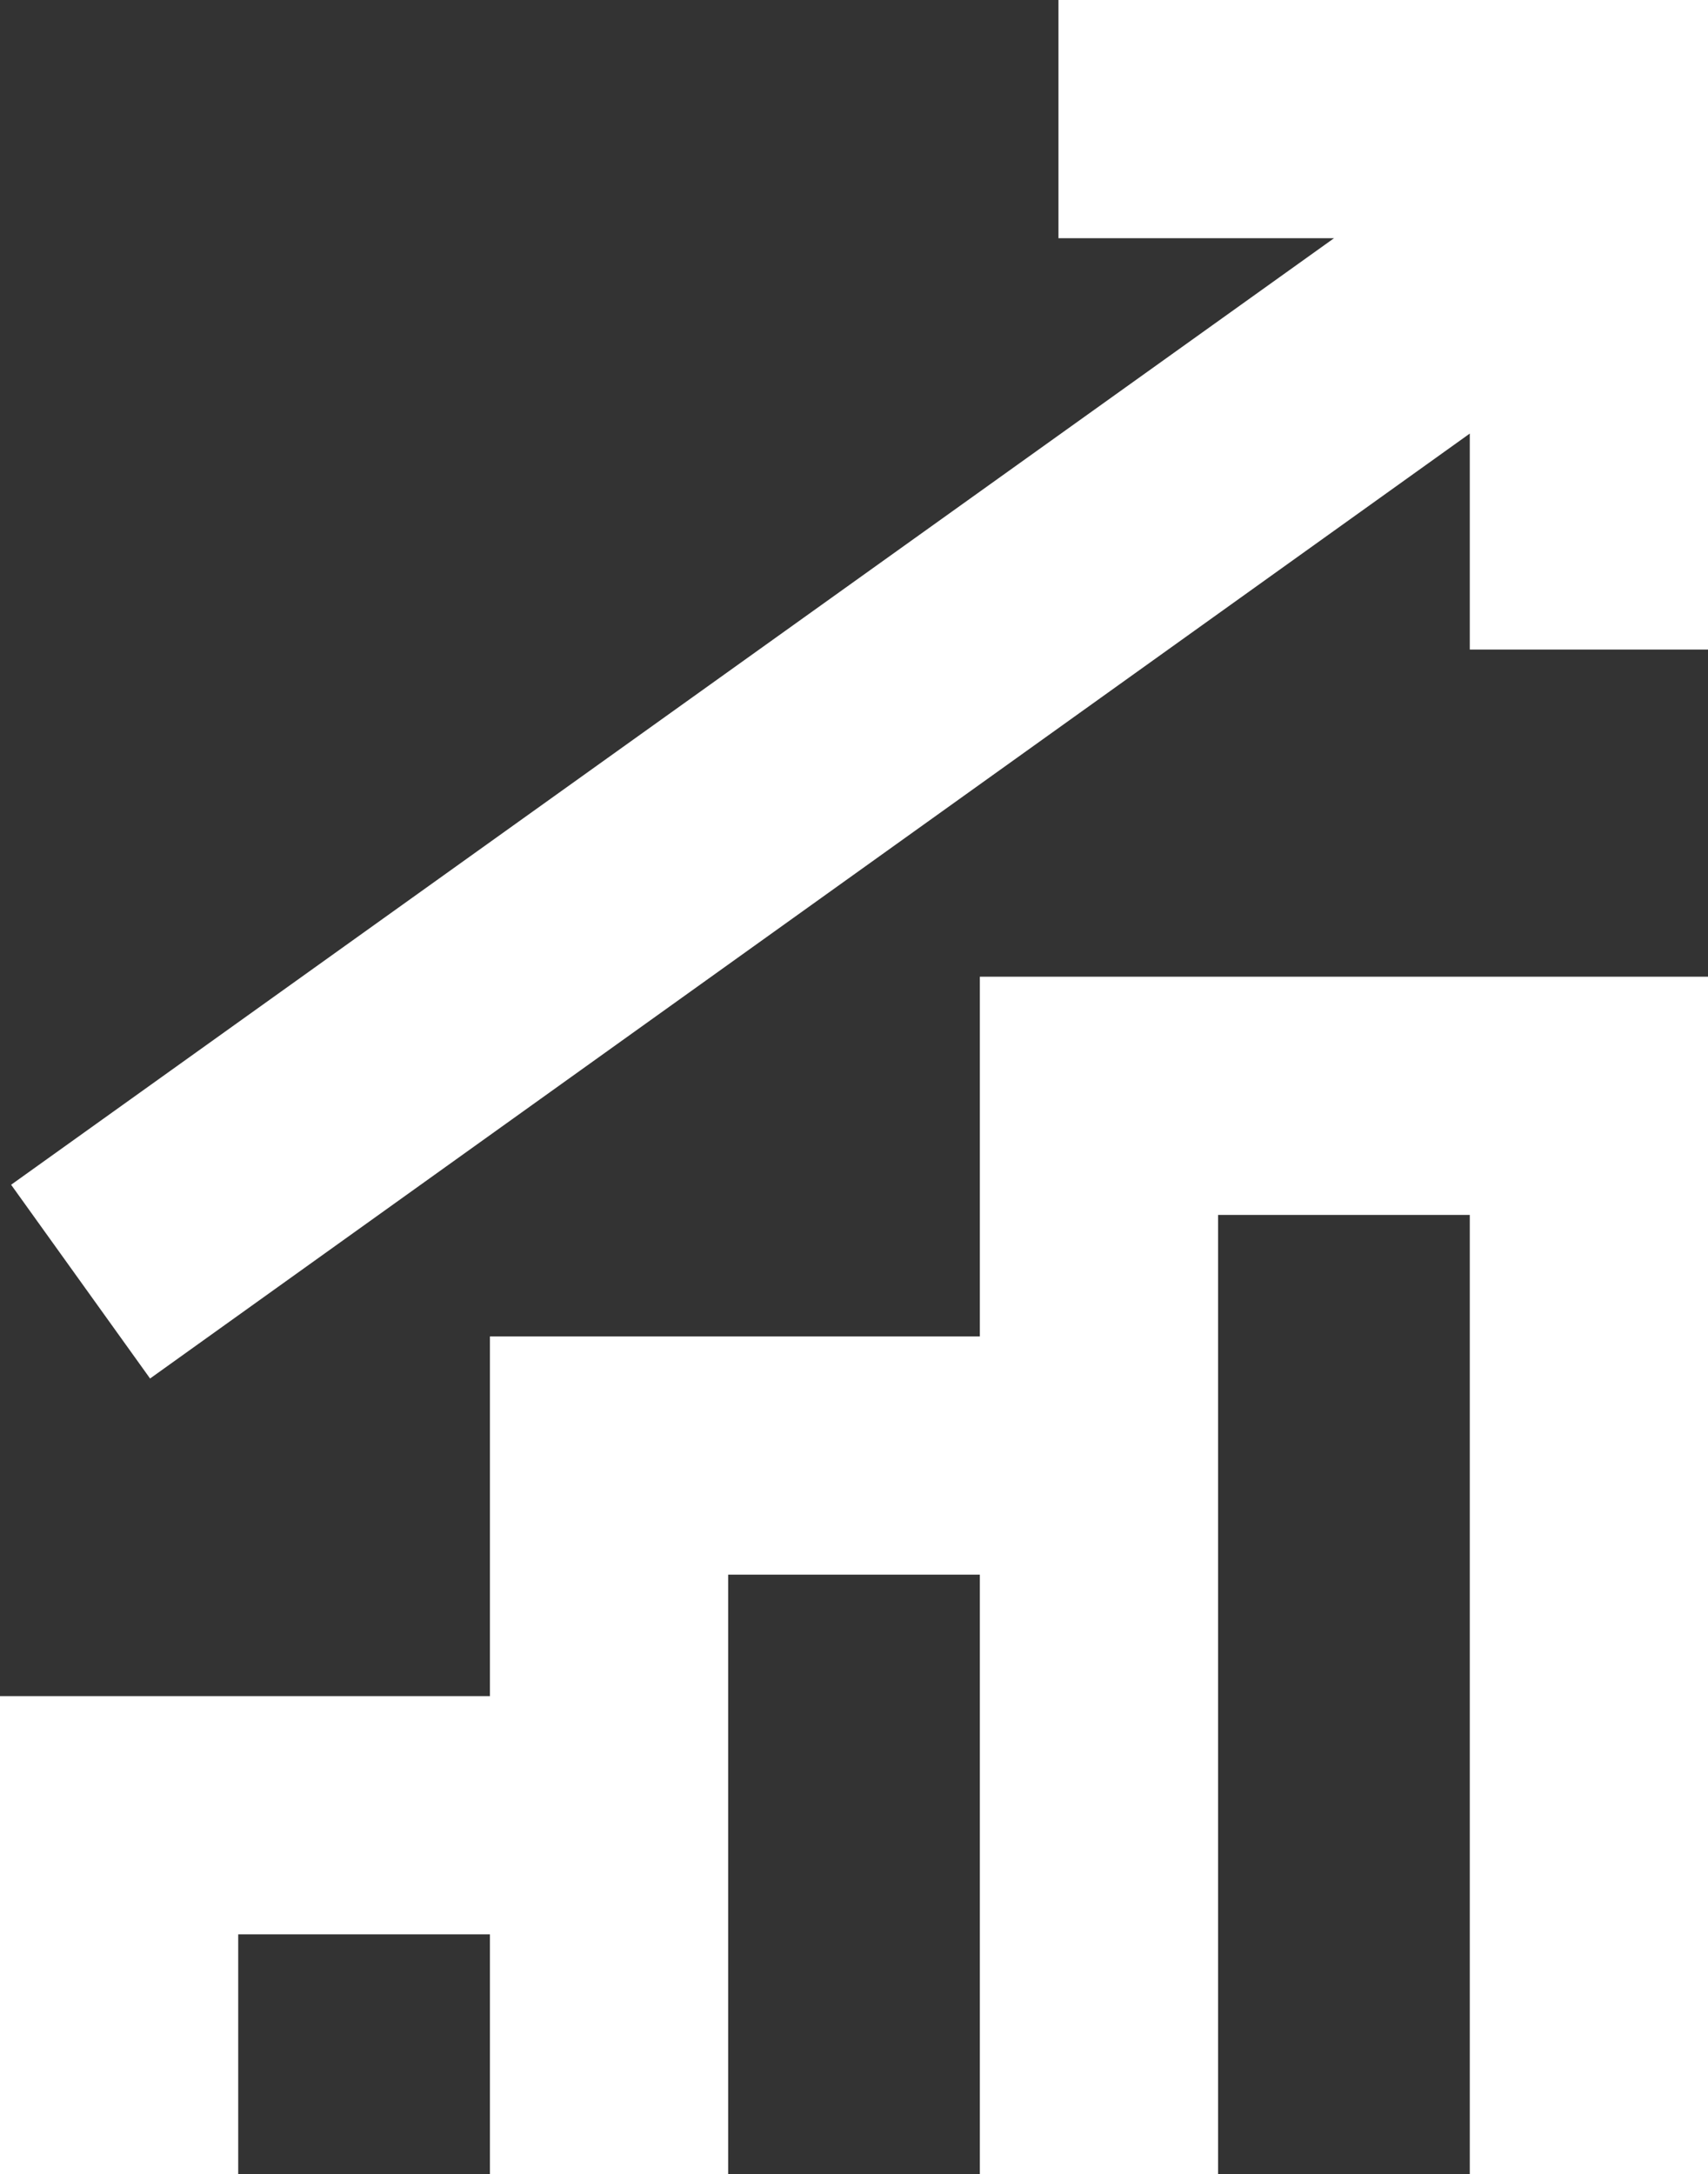
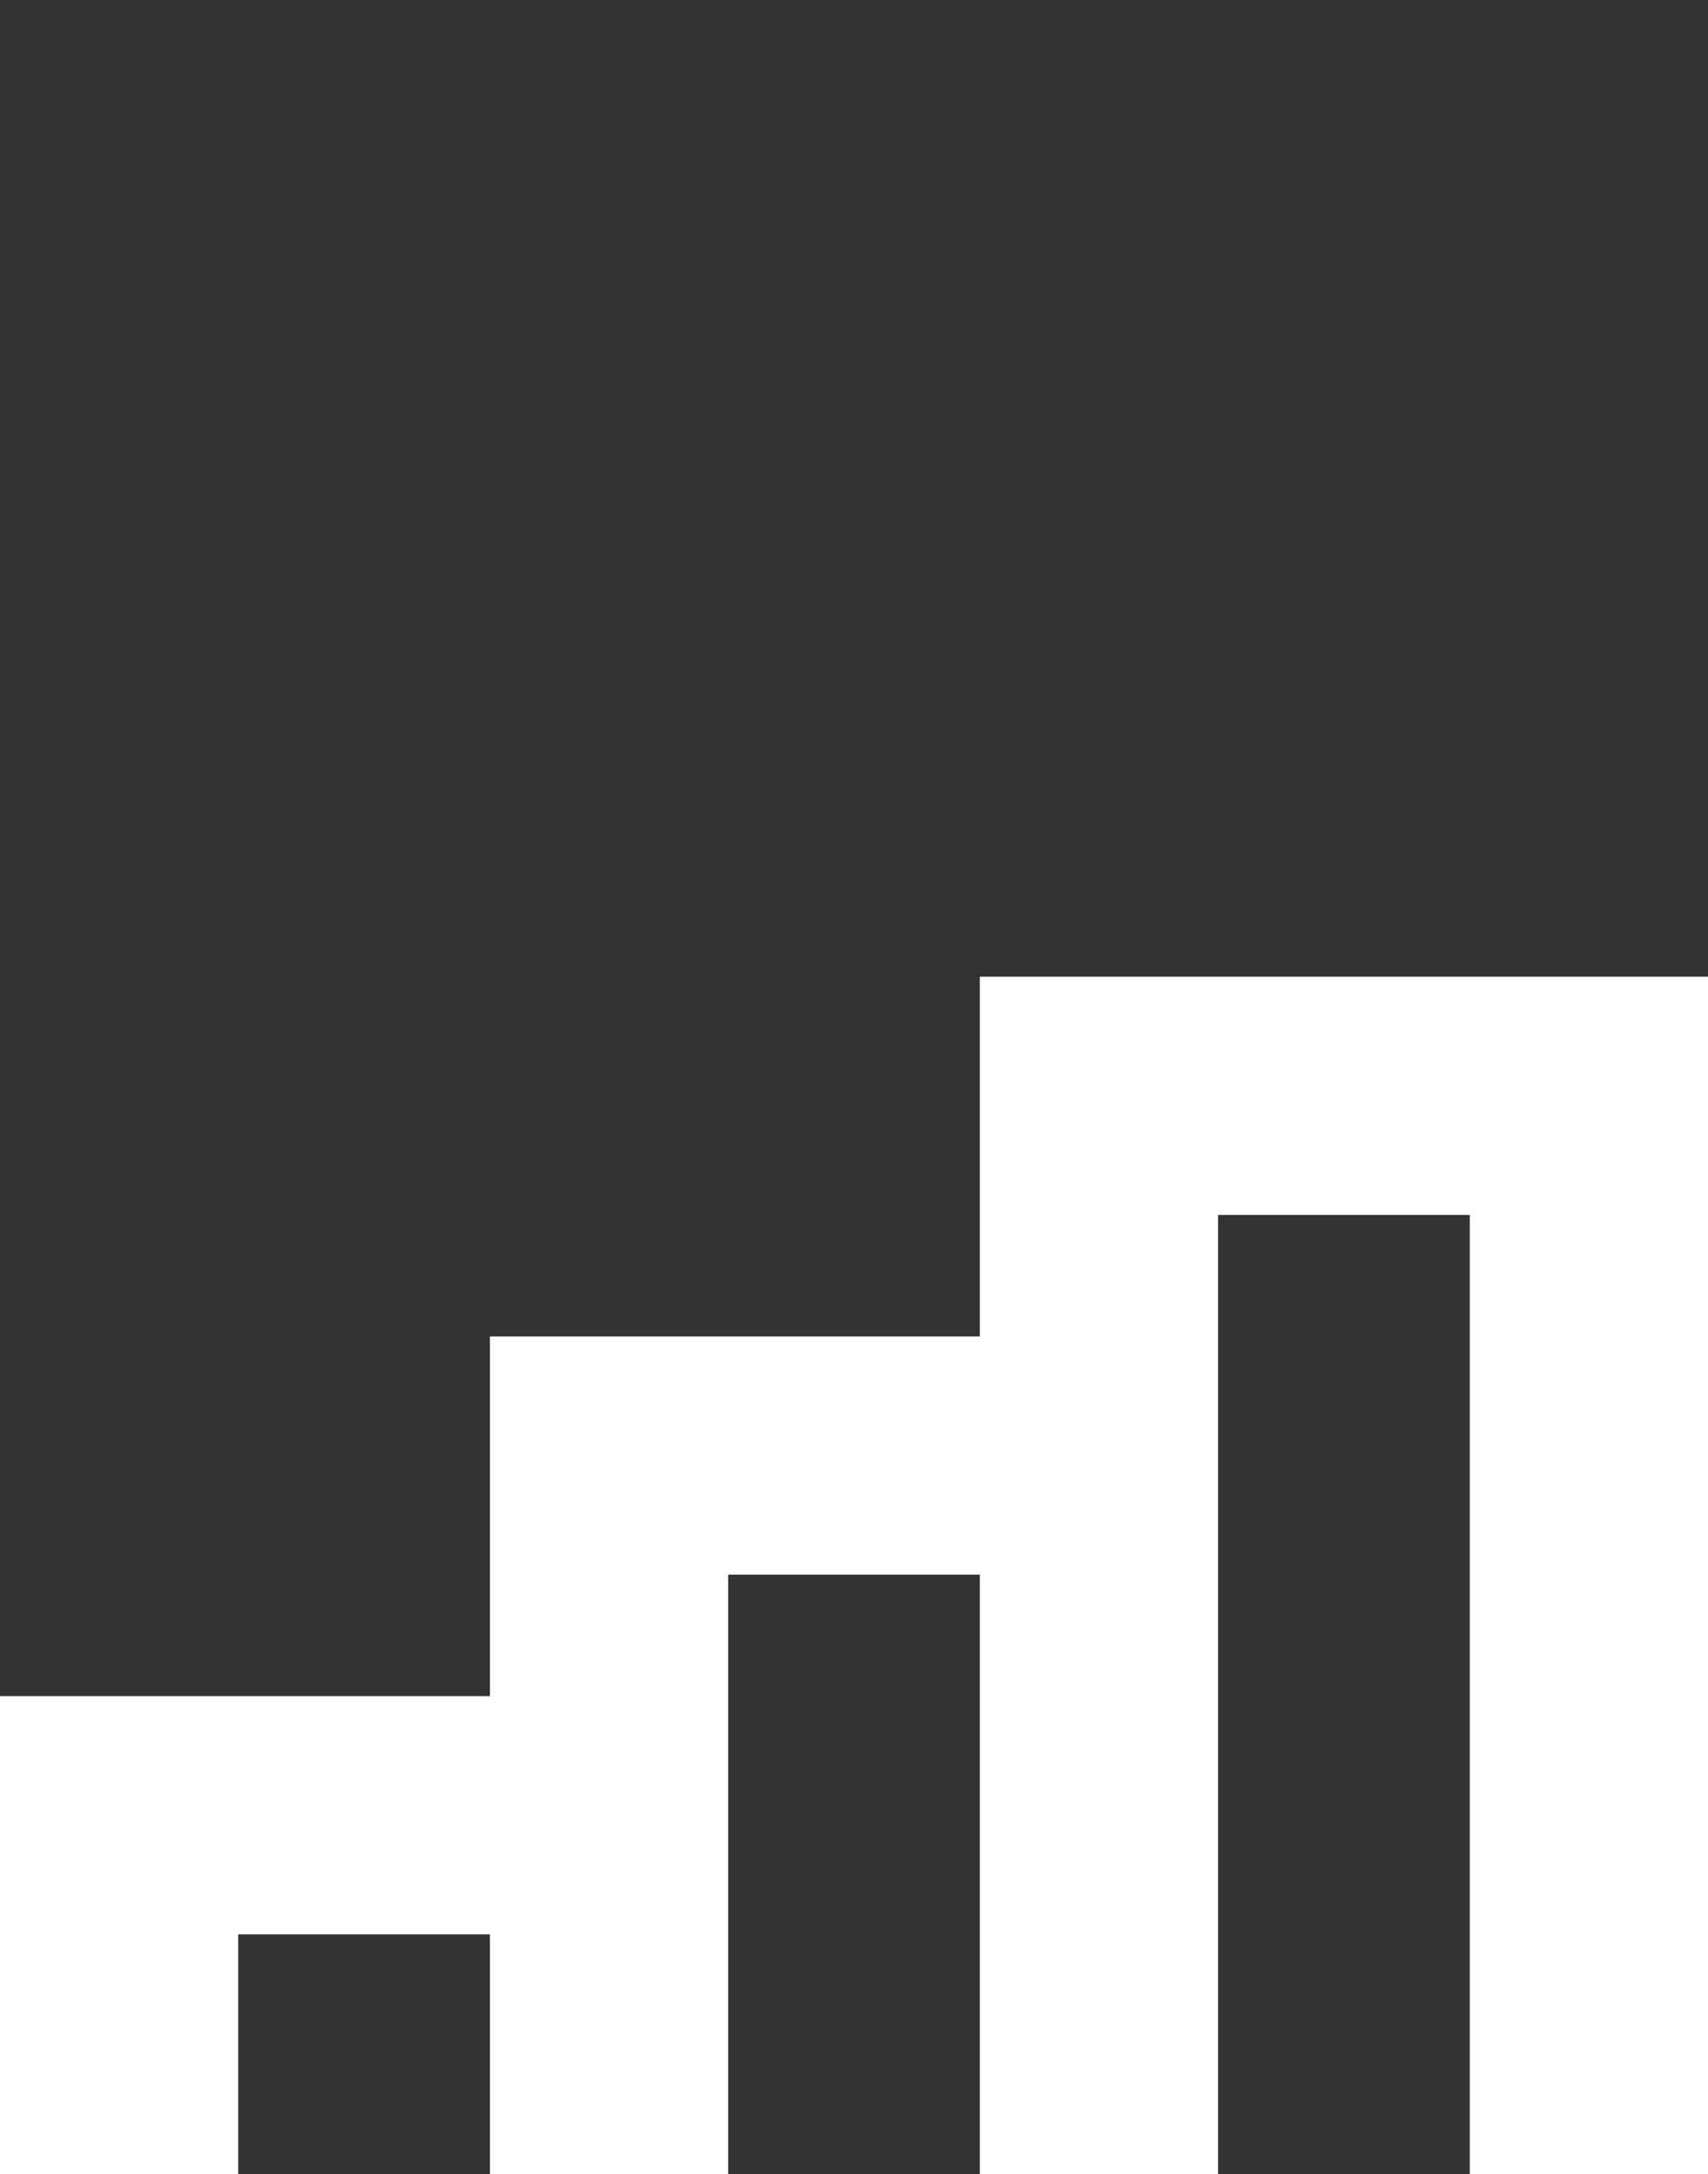
<svg xmlns="http://www.w3.org/2000/svg" version="1.1" id="Isolation_Mode" x="0px" y="0px" viewBox="0 0 21.51 27.38" style="enable-background:new 0 0 21.51 27.38;" xml:space="preserve">
  <rect x="0" y="0" width="21.51" height="27.38" fill="#333333" stroke="none" />
  <style type="text/css">
	.st0{fill:#FFFFFF;}
</style>
  <g>
    <polygon class="st0" points="12.34,16.83 6.17,16.83 6.17,21.36 0,21.36 0,27.38 3,27.38 3,24.36 6.17,24.36 6.17,27.38    9.17,27.38 9.17,21.36 9.17,19.83 12.34,19.83 12.34,27.38 15.34,27.38 15.34,16.83 15.34,15.3 18.51,15.3 18.51,27.38    21.51,27.38 21.51,12.3 12.34,12.3  " />
-     <polygon class="st0" points="13.33,0 13.33,3 16.8,3 0.14,14.92 1.89,17.36 18.51,5.46 18.51,8.18 21.51,8.18 21.51,0  " />
  </g>
</svg>